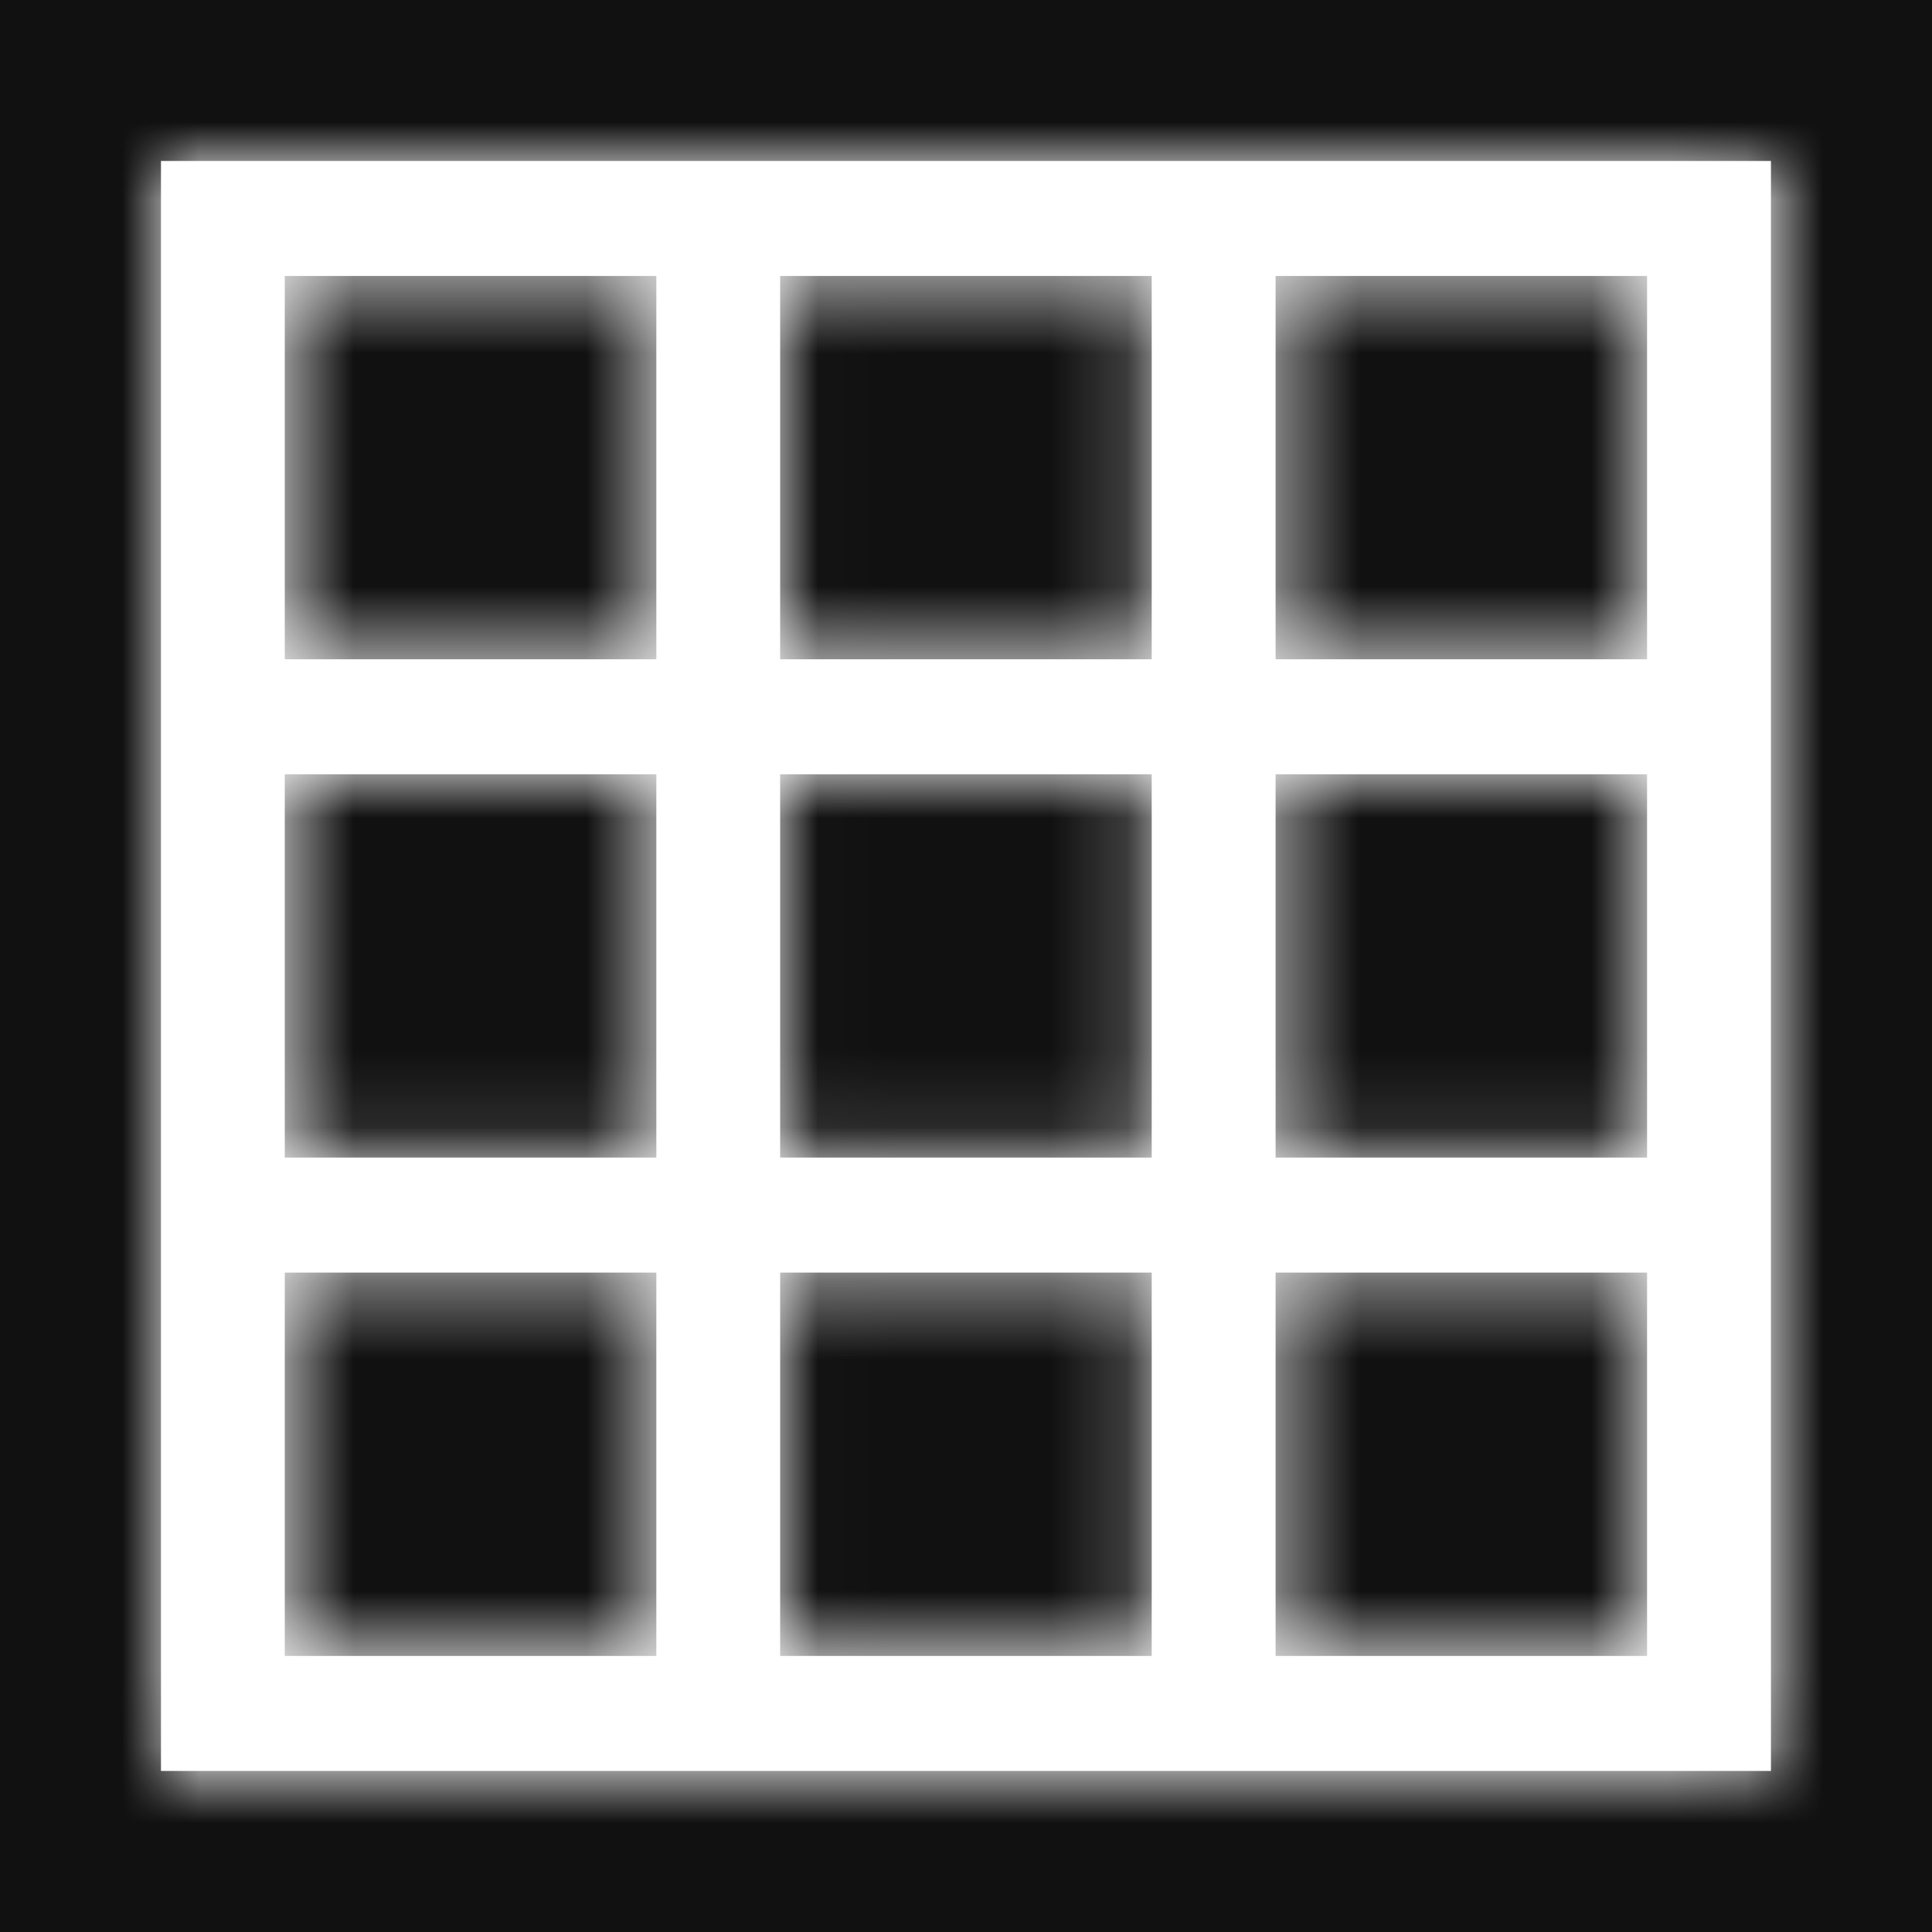
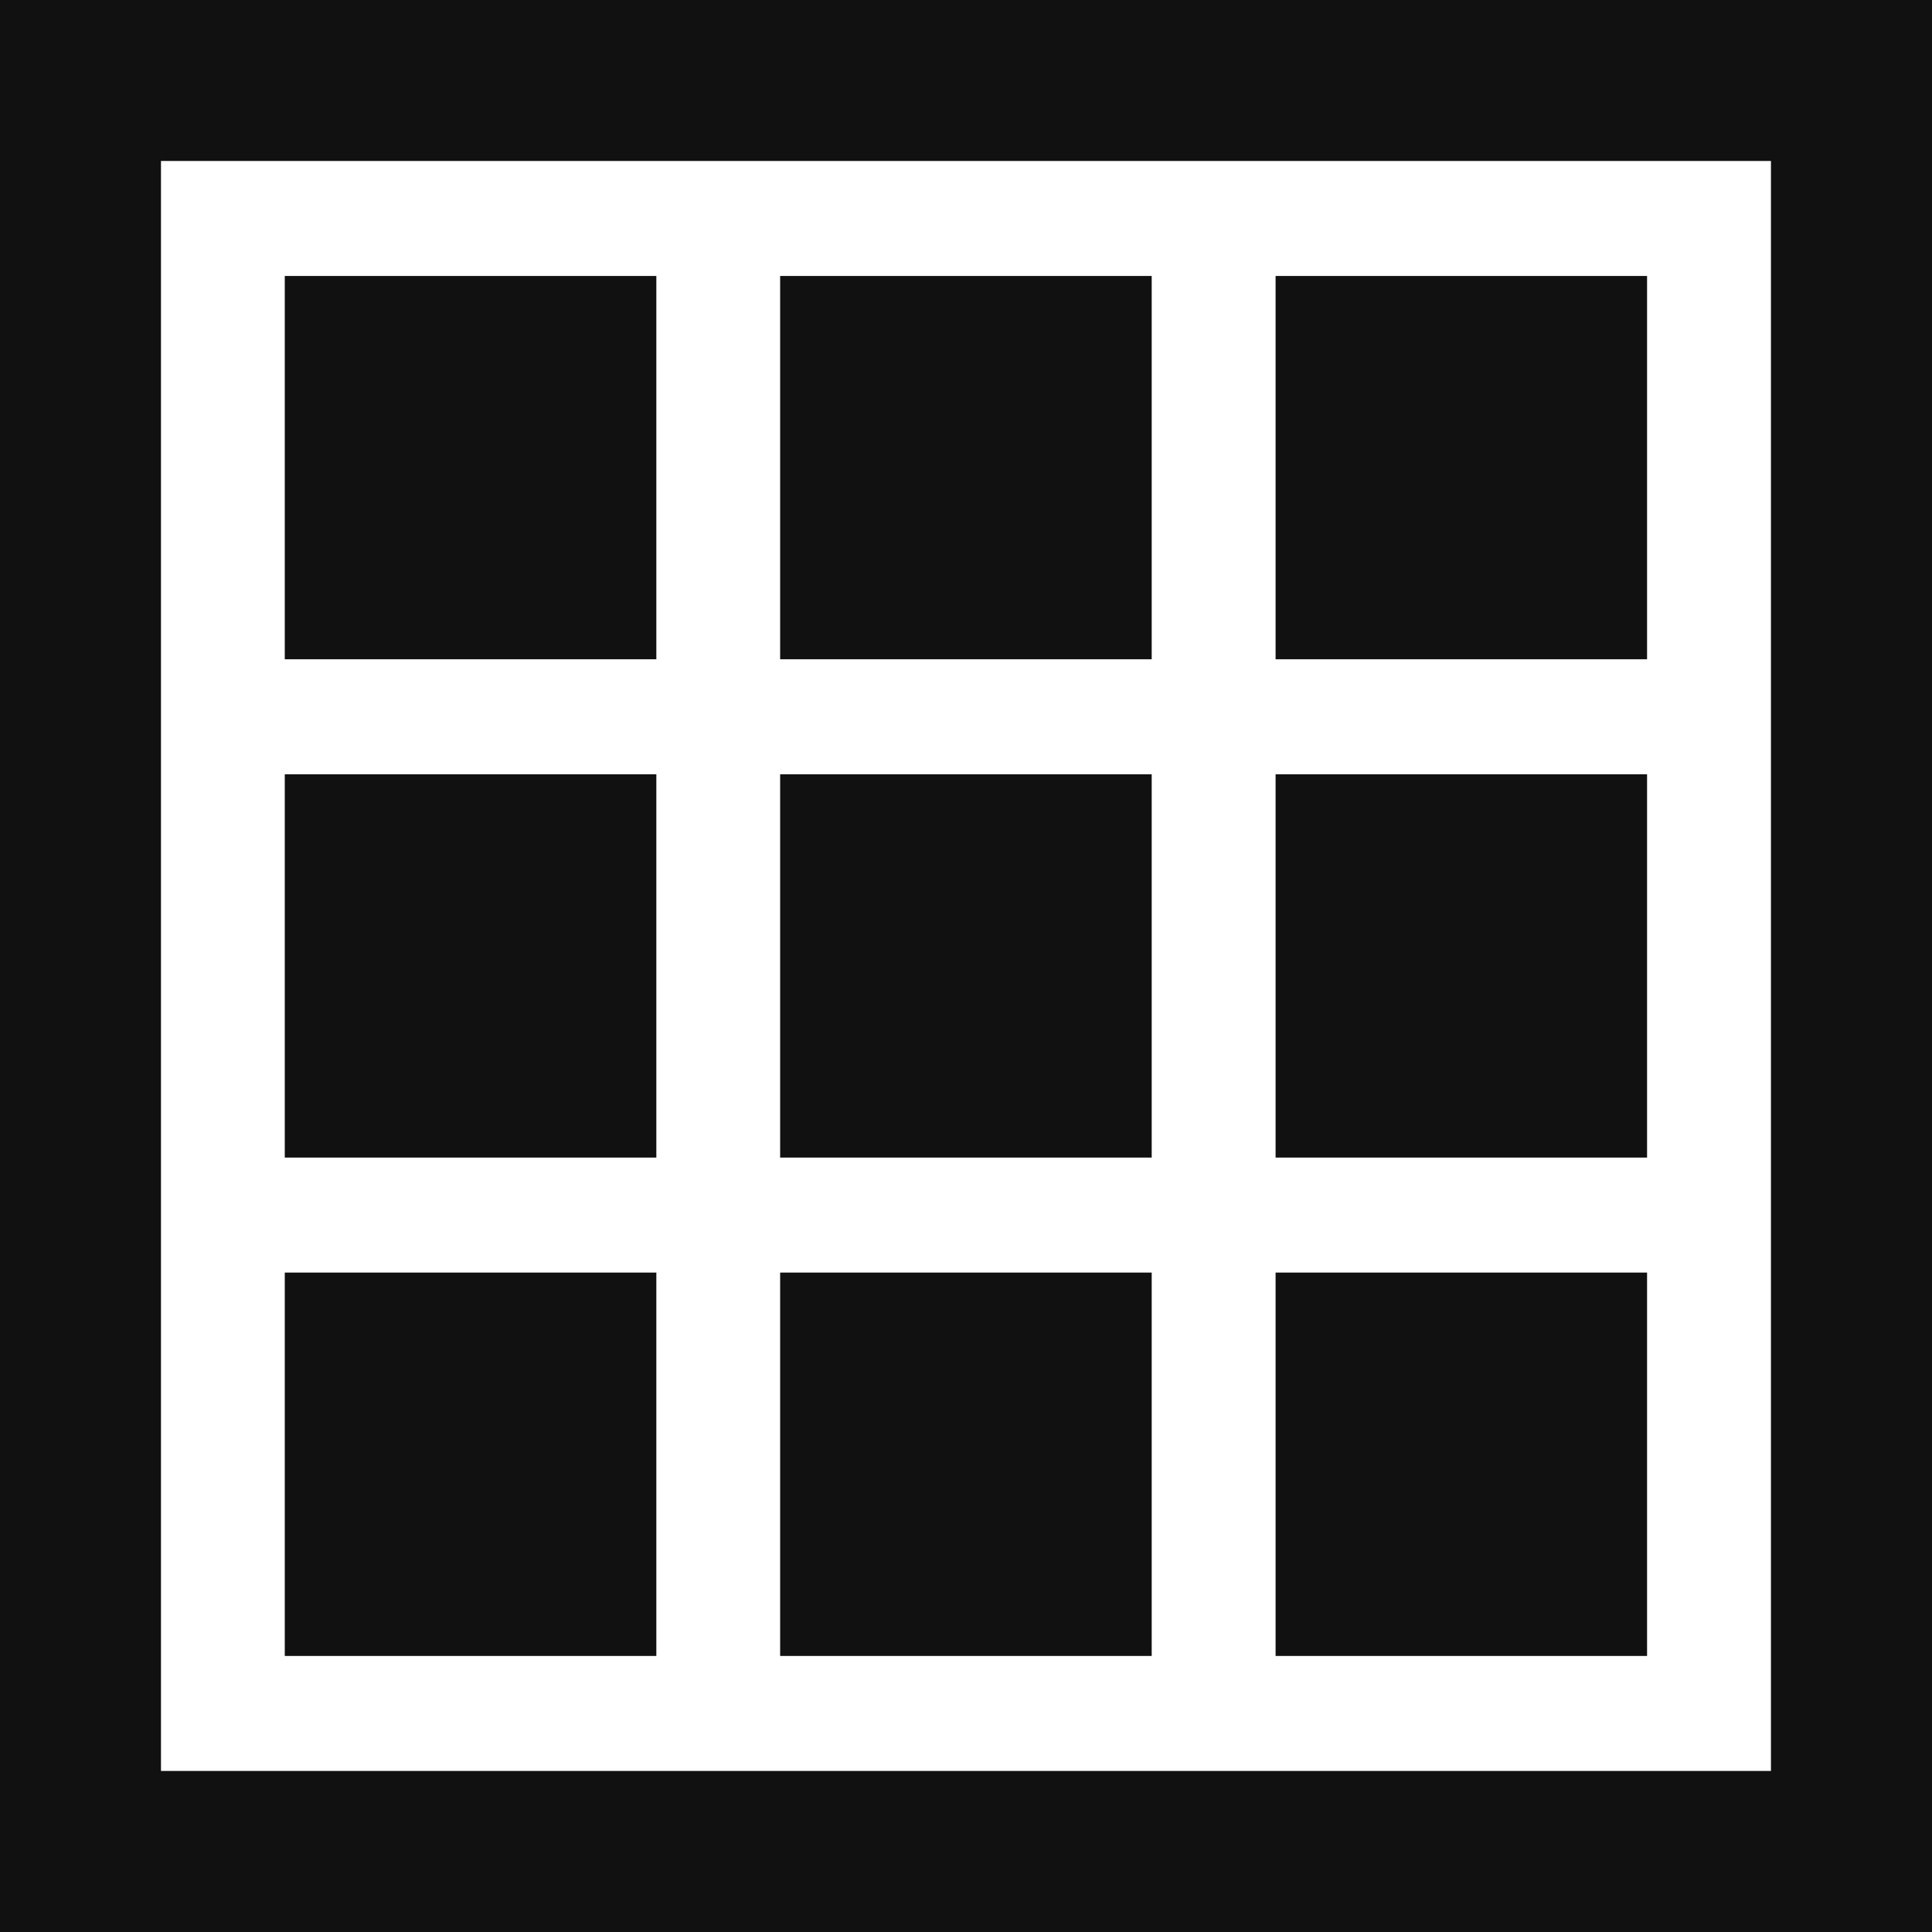
<svg xmlns="http://www.w3.org/2000/svg" xmlns:xlink="http://www.w3.org/1999/xlink" width="25px" height="25px" viewBox="0 0 25 25" version="1.1">
  <title>grid-active</title>
  <defs>
-     <path d="M0,20.833 L0,0 L20.833,0 L20.833,20.833 L0,20.833 Z M6.41,14.384 L1.602,14.384 L1.602,19.345 L6.41,19.345 L6.41,14.384 Z M12.82,14.384 L8.012,14.384 L8.012,19.345 L12.82,19.345 L12.82,14.384 Z M19.23,14.384 L14.423,14.384 L14.423,19.345 L19.23,19.345 L19.23,14.384 Z M6.41,7.936 L1.602,7.936 L1.602,12.896 L6.41,12.896 L6.41,7.936 Z M12.82,7.936 L8.012,7.936 L8.012,12.896 L12.82,12.896 L12.82,7.936 Z M19.23,7.936 L14.423,7.936 L14.423,12.896 L19.23,12.896 L19.23,7.936 Z M6.41,1.488 L1.602,1.488 L1.602,6.448 L6.41,6.448 L6.41,1.488 Z M12.82,1.488 L8.012,1.488 L8.012,6.448 L12.82,6.448 L12.82,1.488 Z M19.23,1.488 L14.423,1.488 L14.423,6.448 L19.23,6.448 L19.23,1.488 Z" id="path-1" />
+     <path d="M0,20.833 L0,0 L20.833,0 L20.833,20.833 L0,20.833 Z M6.41,14.384 L1.602,14.384 L1.602,19.345 L6.41,19.345 L6.41,14.384 Z M12.82,14.384 L8.012,14.384 L8.012,19.345 L12.82,19.345 Z M19.23,14.384 L14.423,14.384 L14.423,19.345 L19.23,19.345 L19.23,14.384 Z M6.41,7.936 L1.602,7.936 L1.602,12.896 L6.41,12.896 L6.41,7.936 Z M12.82,7.936 L8.012,7.936 L8.012,12.896 L12.82,12.896 L12.82,7.936 Z M19.23,7.936 L14.423,7.936 L14.423,12.896 L19.23,12.896 L19.23,7.936 Z M6.41,1.488 L1.602,1.488 L1.602,6.448 L6.41,6.448 L6.41,1.488 Z M12.82,1.488 L8.012,1.488 L8.012,6.448 L12.82,6.448 L12.82,1.488 Z M19.23,1.488 L14.423,1.488 L14.423,6.448 L19.23,6.448 L19.23,1.488 Z" id="path-1" />
  </defs>
  <g id="category" stroke="none" stroke-width="1" fill="none" fill-rule="evenodd">
    <g id="grid-active">
      <g id="Group" fill="#111111" fill-rule="nonzero">
        <g id="⚙️-atoms/🎨-colours/111111-copy-4">
          <rect id="🎨" x="0" y="0" width="25" height="25" />
        </g>
      </g>
      <g id="⚙️-atoms/🎨-colours/111111-copy-3" transform="translate(2.083, 2.083)">
        <mask id="mask-2" fill="white">
          <use xlink:href="#path-1" />
        </mask>
        <use id="Mask" fill="#FFFFFF" xlink:href="#path-1" />
        <g id="Group" mask="url(#mask-2)">
          <g transform="translate(-2.083, -2.083)" id="⚙️-atoms/🎨-colours/111111-copy-3">
-             <rect id="🎨-colour-block" fill="#FFFFFF" x="0" y="0" width="95.833" height="95.833" />
-           </g>
+             </g>
        </g>
      </g>
    </g>
  </g>
</svg>